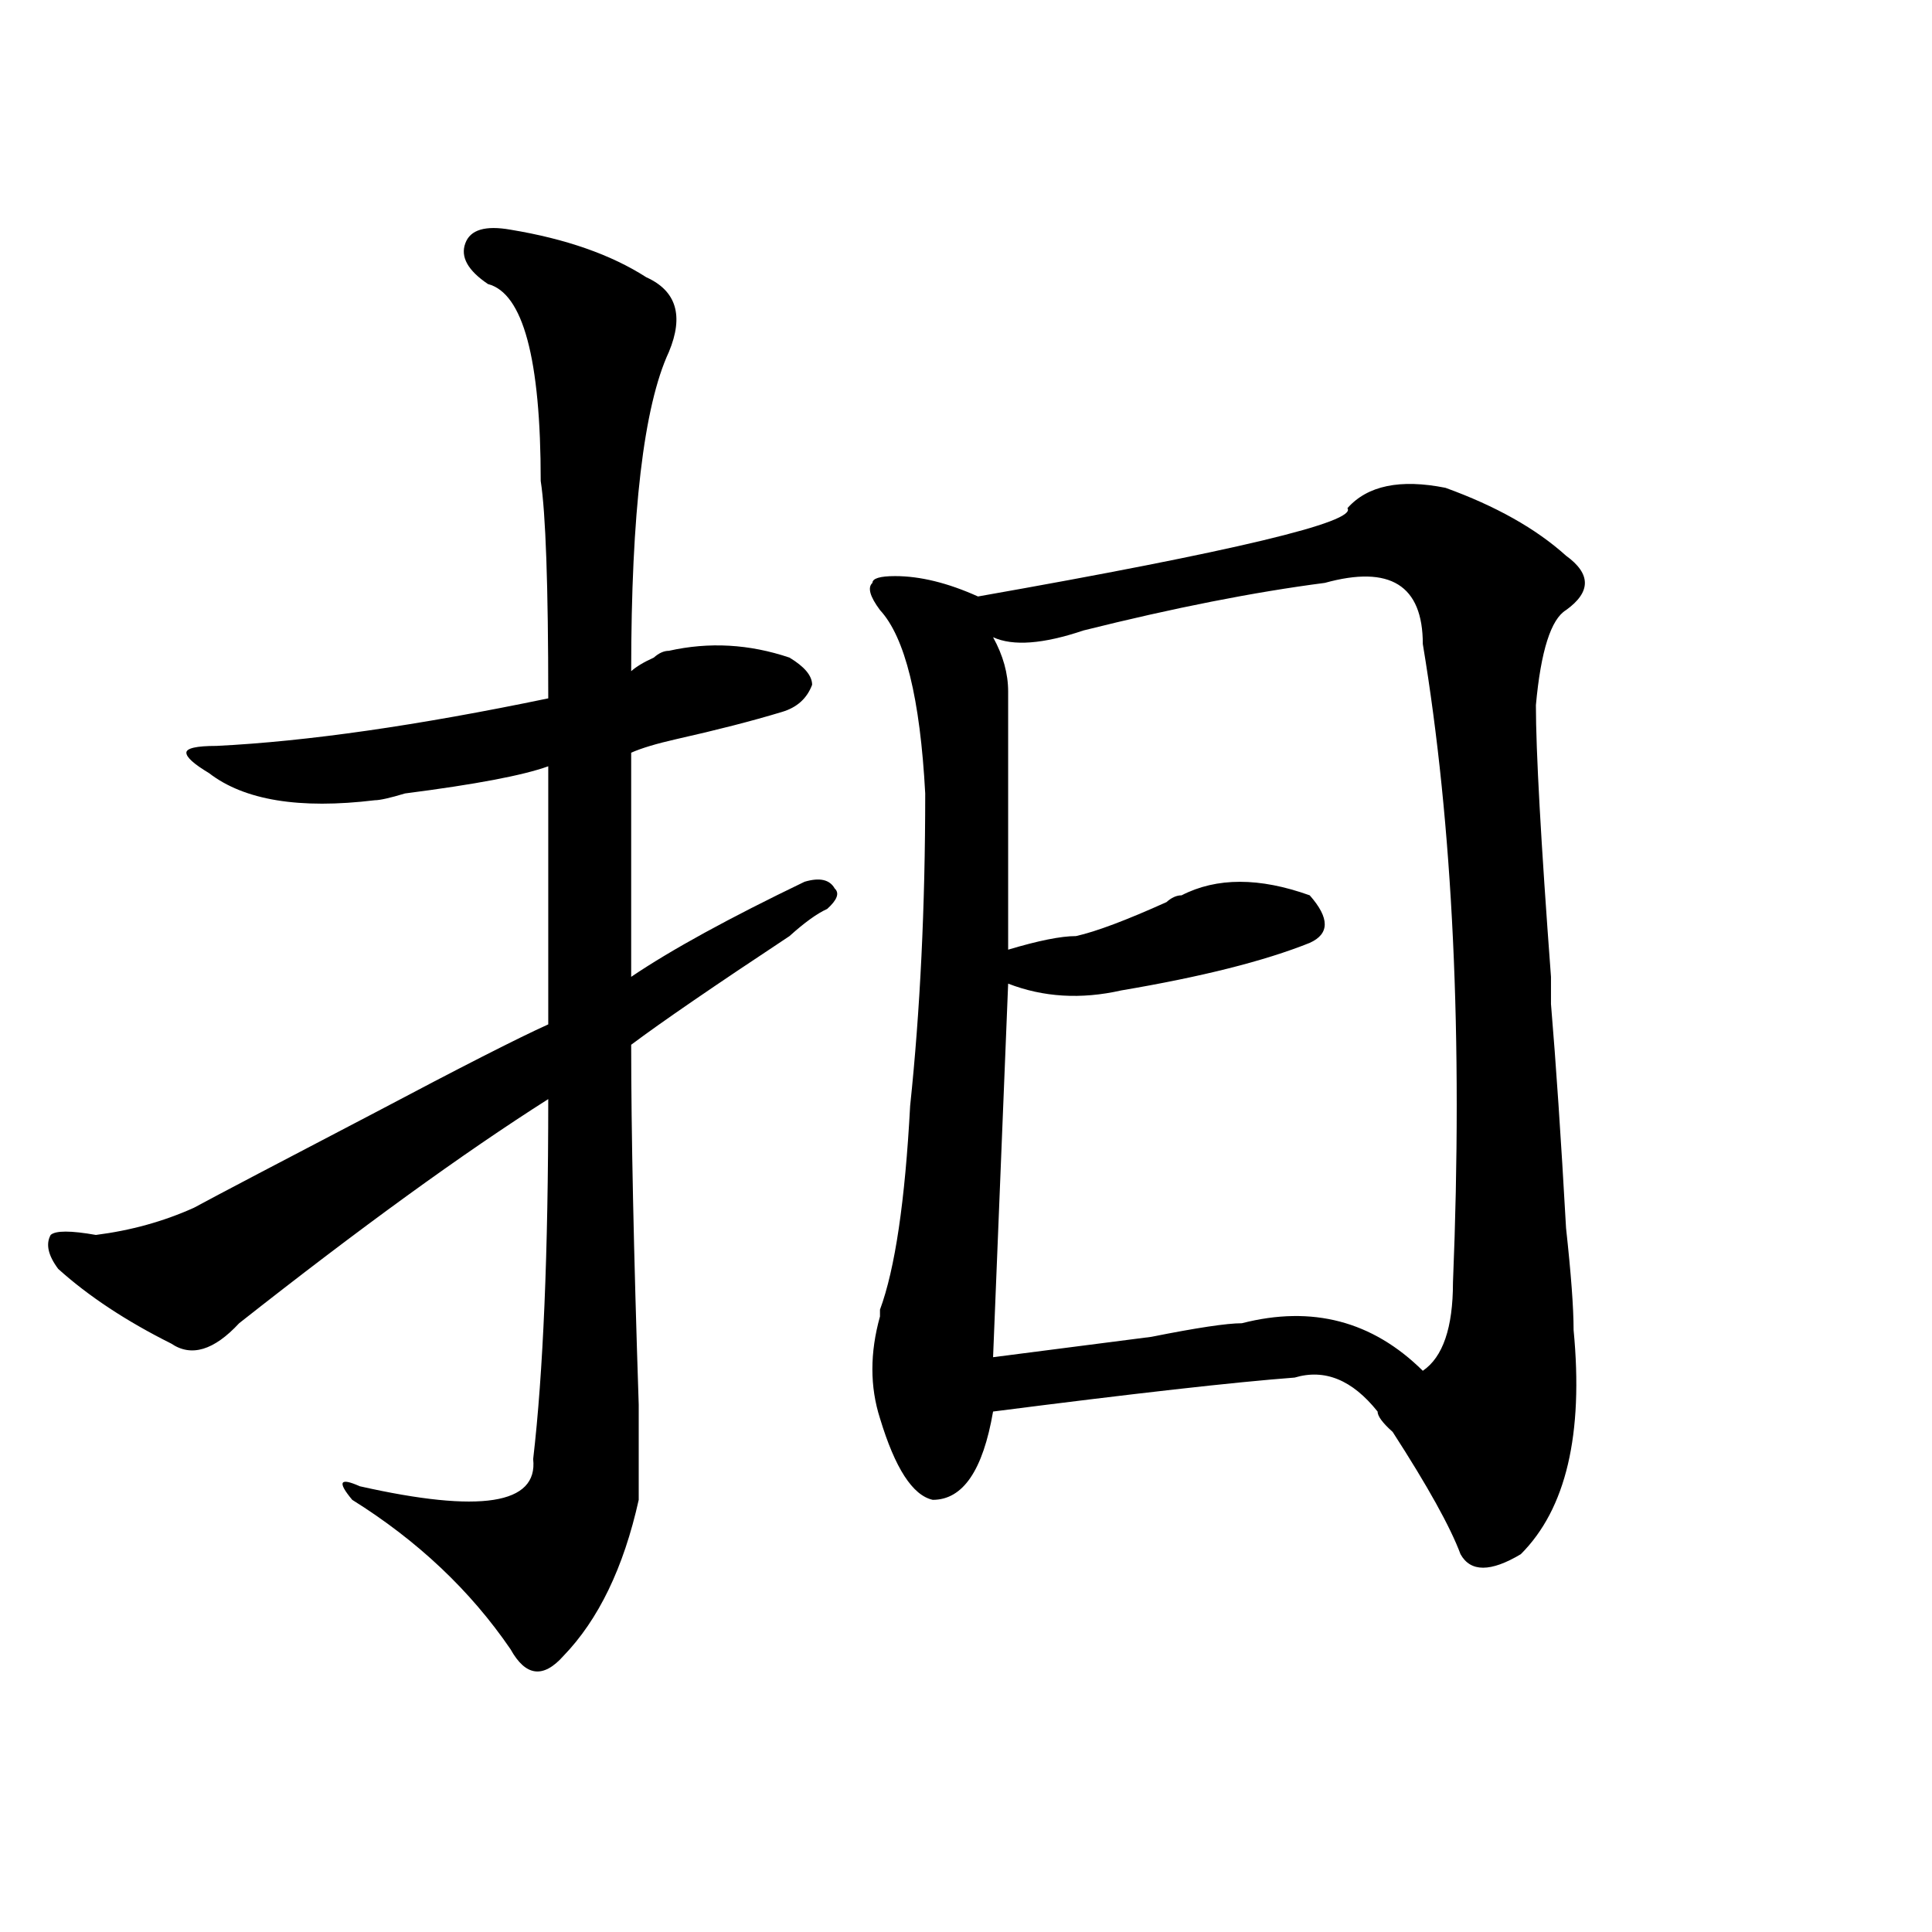
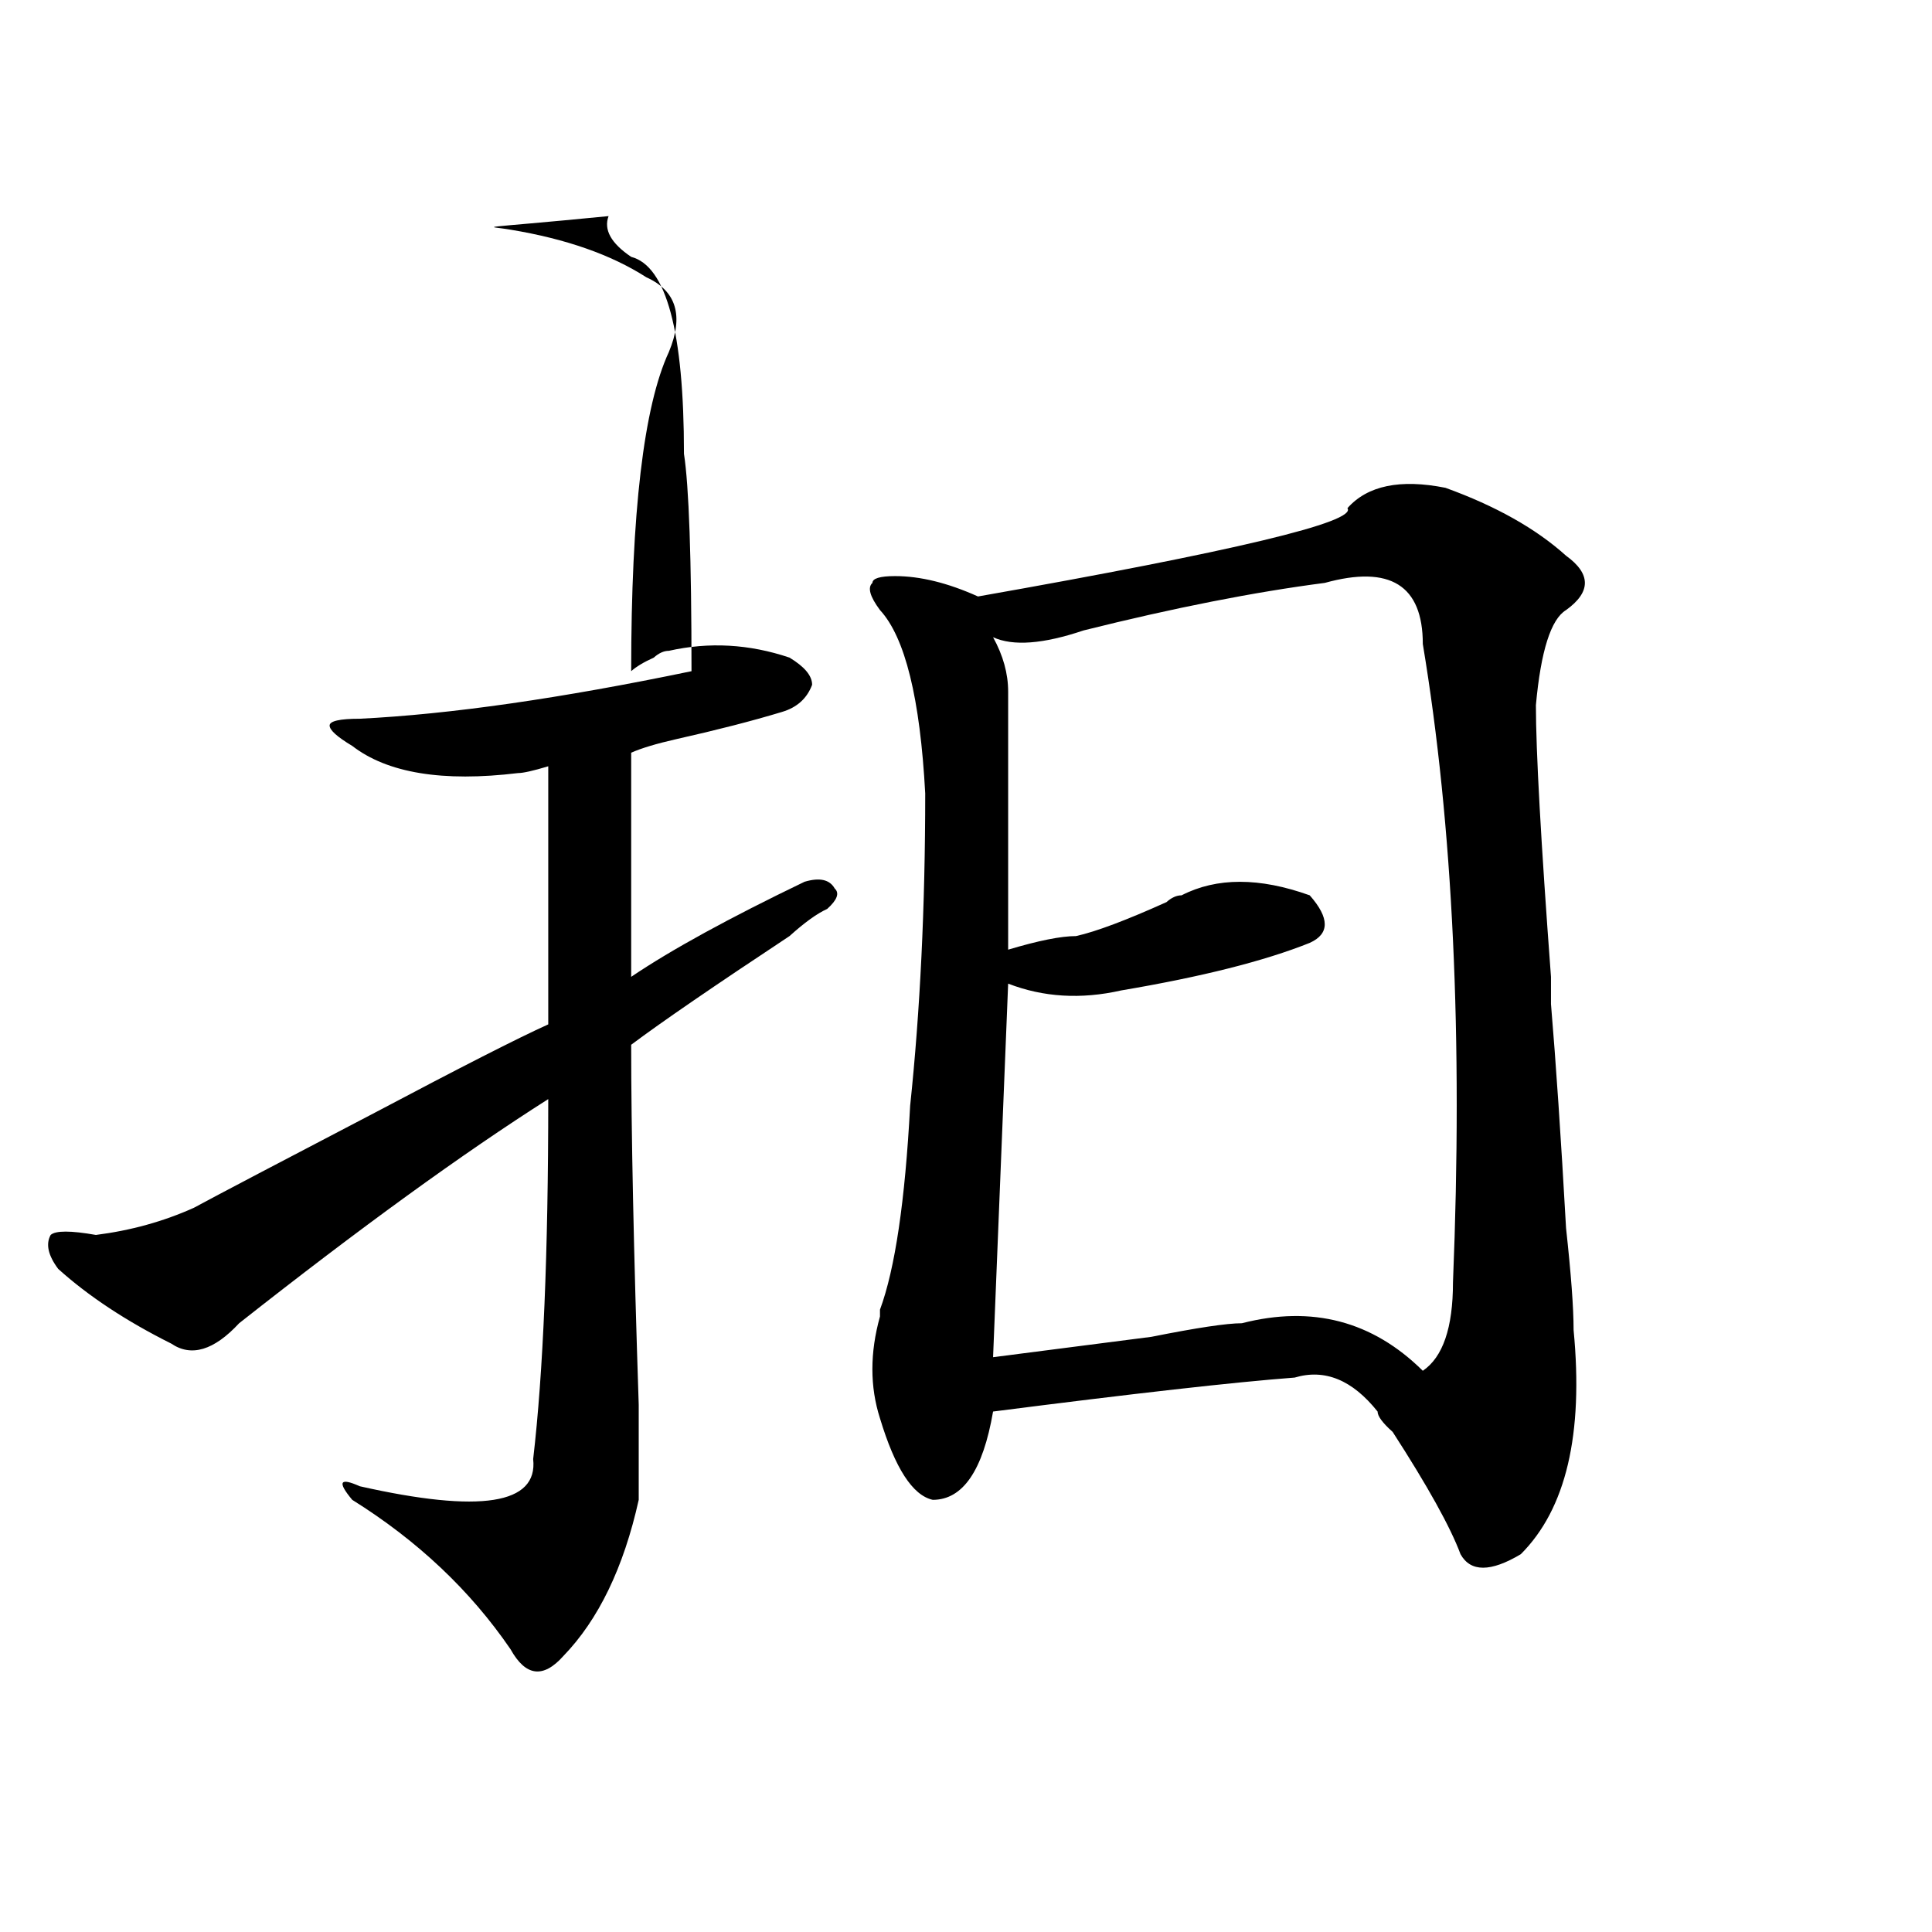
<svg xmlns="http://www.w3.org/2000/svg" version="1.1" id="图层_1" x="0px" y="0px" width="1000px" height="1000px" viewBox="0 0 1000 1000" enable-background="new 0 0 1000 1000" xml:space="preserve">
-   <path d="M264.262,118.891c28.597,4.724,52.011,12.909,70.242,24.609c15.609,7.031,19.512,19.94,11.707,38.672  c-13.049,28.125-19.512,83.222-19.512,165.234c2.562-2.307,6.463-4.669,11.707-7.031c2.561-2.307,5.183-3.516,7.805-3.516  c20.792-4.669,41.584-3.516,62.438,3.516c7.805,4.725,11.707,9.394,11.707,14.063c-2.622,7.031-7.805,11.756-15.609,14.063  c-15.609,4.725-33.841,9.394-54.633,14.063c-10.427,2.362-18.231,4.725-23.414,7.031c0,58.612,0,97.284,0,116.016  c20.792-14.063,50.73-30.432,89.754-49.219c7.805-2.307,12.987-1.153,15.609,3.516c2.561,2.362,1.28,5.878-3.902,10.547  c-5.244,2.362-11.707,7.031-19.512,14.063c-39.023,25.818-66.34,44.55-81.949,56.25c0,44.55,1.28,106.678,3.902,186.328  c0,28.125,0,44.55,0,49.219c-7.805,35.156-20.853,62.072-39.023,80.859c-10.427,11.7-19.512,10.547-27.316-3.516  c-20.853-30.487-48.169-56.25-81.949-77.344c-7.805-9.338-6.524-11.7,3.902-7.031c62.438,14.063,92.315,9.394,89.754-14.063  c5.183-44.494,7.805-106.622,7.805-186.328c-44.267,28.125-97.559,66.797-159.996,116.016  c-13.048,14.063-24.755,17.578-35.121,10.547c-23.414-11.7-42.926-24.609-58.535-38.672c-5.243-7.031-6.524-12.854-3.902-17.578  c2.562-2.307,10.366-2.307,23.414,0c18.171-2.307,35.121-7.031,50.73-14.063c12.987-7.031,44.206-23.4,93.656-49.219  c44.206-23.4,74.145-38.672,89.754-45.703c0-42.188,0-86.682,0-133.594c-13.048,4.725-37.743,9.394-74.145,14.063  c-7.805,2.362-13.048,3.516-15.609,3.516c-39.023,4.725-67.681,0-85.852-14.063c-7.805-4.669-11.707-8.185-11.707-10.547  c0-2.307,5.183-3.516,15.609-3.516c46.828-2.307,104.022-10.547,171.703-24.609c0-58.557-1.341-96.075-3.902-112.5  c0-63.281-9.146-97.229-27.316-101.953c-10.427-7.031-14.329-14.063-11.707-21.094C243.409,118.891,251.214,116.583,264.262,118.891  z M748.152,252.484c25.975,9.394,46.828,21.094,62.438,35.156c12.987,9.394,12.987,18.787,0,28.125  c-7.805,4.725-13.049,21.094-15.609,49.219c0,23.456,2.561,70.313,7.805,140.625c0-4.669,0,0,0,14.063  c2.561,30.487,5.183,69.159,7.805,116.016c2.561,23.456,3.902,41.034,3.902,52.734c5.183,53.943-3.902,92.615-27.316,116.016  c-15.609,9.338-26.036,9.338-31.219,0c-5.244-14.063-16.951-35.156-35.121-63.281c-5.244-4.669-7.805-8.185-7.805-10.547  c-13.049-16.369-27.316-22.247-42.926-17.578c-31.219,2.362-83.291,8.24-156.094,17.578c-5.244,30.487-15.609,45.703-31.219,45.703  c-10.427-2.307-19.512-16.369-27.316-42.188c-5.244-16.369-5.244-33.947,0-52.734v-3.516c7.805-21.094,12.987-56.25,15.609-105.469  c5.183-49.219,7.805-103.106,7.805-161.719c-2.622-49.219-10.427-80.859-23.414-94.922c-5.244-7.031-6.524-11.7-3.902-14.063  c0-2.307,3.902-3.516,11.707-3.516c12.987,0,27.316,3.516,42.926,10.547c132.68-23.4,196.397-38.672,191.215-45.703  C707.787,251.331,724.738,247.815,748.152,252.484z M685.715,301.703c-36.463,4.725-78.047,12.909-124.875,24.609  c-20.854,7.031-36.463,8.24-46.828,3.516c5.183,9.394,7.805,18.787,7.805,28.125c0,46.912,0,91.406,0,133.594  c15.609-4.669,27.316-7.031,35.121-7.031c10.365-2.307,25.975-8.185,46.828-17.578c2.561-2.307,5.183-3.516,7.805-3.516  c18.17-9.338,40.304-9.338,66.34,0c10.365,11.756,10.365,19.94,0,24.609c-23.414,9.394-55.975,17.578-97.559,24.609  c-20.854,4.725-40.365,3.516-58.535-3.516l-7.805,193.359c18.17-2.307,45.486-5.822,81.949-10.547  c23.414-4.669,39.023-7.031,46.828-7.031c36.401-9.338,67.62-1.153,93.656,24.609c10.365-7.031,15.609-22.247,15.609-45.703  c5.183-126.563,0-236.7-15.609-330.469C736.445,302.912,719.494,292.365,685.715,301.703z" />
+   <path d="M264.262,118.891c28.597,4.724,52.011,12.909,70.242,24.609c15.609,7.031,19.512,19.94,11.707,38.672  c-13.049,28.125-19.512,83.222-19.512,165.234c2.562-2.307,6.463-4.669,11.707-7.031c2.561-2.307,5.183-3.516,7.805-3.516  c20.792-4.669,41.584-3.516,62.438,3.516c7.805,4.725,11.707,9.394,11.707,14.063c-2.622,7.031-7.805,11.756-15.609,14.063  c-15.609,4.725-33.841,9.394-54.633,14.063c-10.427,2.362-18.231,4.725-23.414,7.031c0,58.612,0,97.284,0,116.016  c20.792-14.063,50.73-30.432,89.754-49.219c7.805-2.307,12.987-1.153,15.609,3.516c2.561,2.362,1.28,5.878-3.902,10.547  c-5.244,2.362-11.707,7.031-19.512,14.063c-39.023,25.818-66.34,44.55-81.949,56.25c0,44.55,1.28,106.678,3.902,186.328  c0,28.125,0,44.55,0,49.219c-7.805,35.156-20.853,62.072-39.023,80.859c-10.427,11.7-19.512,10.547-27.316-3.516  c-20.853-30.487-48.169-56.25-81.949-77.344c-7.805-9.338-6.524-11.7,3.902-7.031c62.438,14.063,92.315,9.394,89.754-14.063  c5.183-44.494,7.805-106.622,7.805-186.328c-44.267,28.125-97.559,66.797-159.996,116.016  c-13.048,14.063-24.755,17.578-35.121,10.547c-23.414-11.7-42.926-24.609-58.535-38.672c-5.243-7.031-6.524-12.854-3.902-17.578  c2.562-2.307,10.366-2.307,23.414,0c18.171-2.307,35.121-7.031,50.73-14.063c12.987-7.031,44.206-23.4,93.656-49.219  c44.206-23.4,74.145-38.672,89.754-45.703c0-42.188,0-86.682,0-133.594c-7.805,2.362-13.048,3.516-15.609,3.516c-39.023,4.725-67.681,0-85.852-14.063c-7.805-4.669-11.707-8.185-11.707-10.547  c0-2.307,5.183-3.516,15.609-3.516c46.828-2.307,104.022-10.547,171.703-24.609c0-58.557-1.341-96.075-3.902-112.5  c0-63.281-9.146-97.229-27.316-101.953c-10.427-7.031-14.329-14.063-11.707-21.094C243.409,118.891,251.214,116.583,264.262,118.891  z M748.152,252.484c25.975,9.394,46.828,21.094,62.438,35.156c12.987,9.394,12.987,18.787,0,28.125  c-7.805,4.725-13.049,21.094-15.609,49.219c0,23.456,2.561,70.313,7.805,140.625c0-4.669,0,0,0,14.063  c2.561,30.487,5.183,69.159,7.805,116.016c2.561,23.456,3.902,41.034,3.902,52.734c5.183,53.943-3.902,92.615-27.316,116.016  c-15.609,9.338-26.036,9.338-31.219,0c-5.244-14.063-16.951-35.156-35.121-63.281c-5.244-4.669-7.805-8.185-7.805-10.547  c-13.049-16.369-27.316-22.247-42.926-17.578c-31.219,2.362-83.291,8.24-156.094,17.578c-5.244,30.487-15.609,45.703-31.219,45.703  c-10.427-2.307-19.512-16.369-27.316-42.188c-5.244-16.369-5.244-33.947,0-52.734v-3.516c7.805-21.094,12.987-56.25,15.609-105.469  c5.183-49.219,7.805-103.106,7.805-161.719c-2.622-49.219-10.427-80.859-23.414-94.922c-5.244-7.031-6.524-11.7-3.902-14.063  c0-2.307,3.902-3.516,11.707-3.516c12.987,0,27.316,3.516,42.926,10.547c132.68-23.4,196.397-38.672,191.215-45.703  C707.787,251.331,724.738,247.815,748.152,252.484z M685.715,301.703c-36.463,4.725-78.047,12.909-124.875,24.609  c-20.854,7.031-36.463,8.24-46.828,3.516c5.183,9.394,7.805,18.787,7.805,28.125c0,46.912,0,91.406,0,133.594  c15.609-4.669,27.316-7.031,35.121-7.031c10.365-2.307,25.975-8.185,46.828-17.578c2.561-2.307,5.183-3.516,7.805-3.516  c18.17-9.338,40.304-9.338,66.34,0c10.365,11.756,10.365,19.94,0,24.609c-23.414,9.394-55.975,17.578-97.559,24.609  c-20.854,4.725-40.365,3.516-58.535-3.516l-7.805,193.359c18.17-2.307,45.486-5.822,81.949-10.547  c23.414-4.669,39.023-7.031,46.828-7.031c36.401-9.338,67.62-1.153,93.656,24.609c10.365-7.031,15.609-22.247,15.609-45.703  c5.183-126.563,0-236.7-15.609-330.469C736.445,302.912,719.494,292.365,685.715,301.703z" />
</svg>